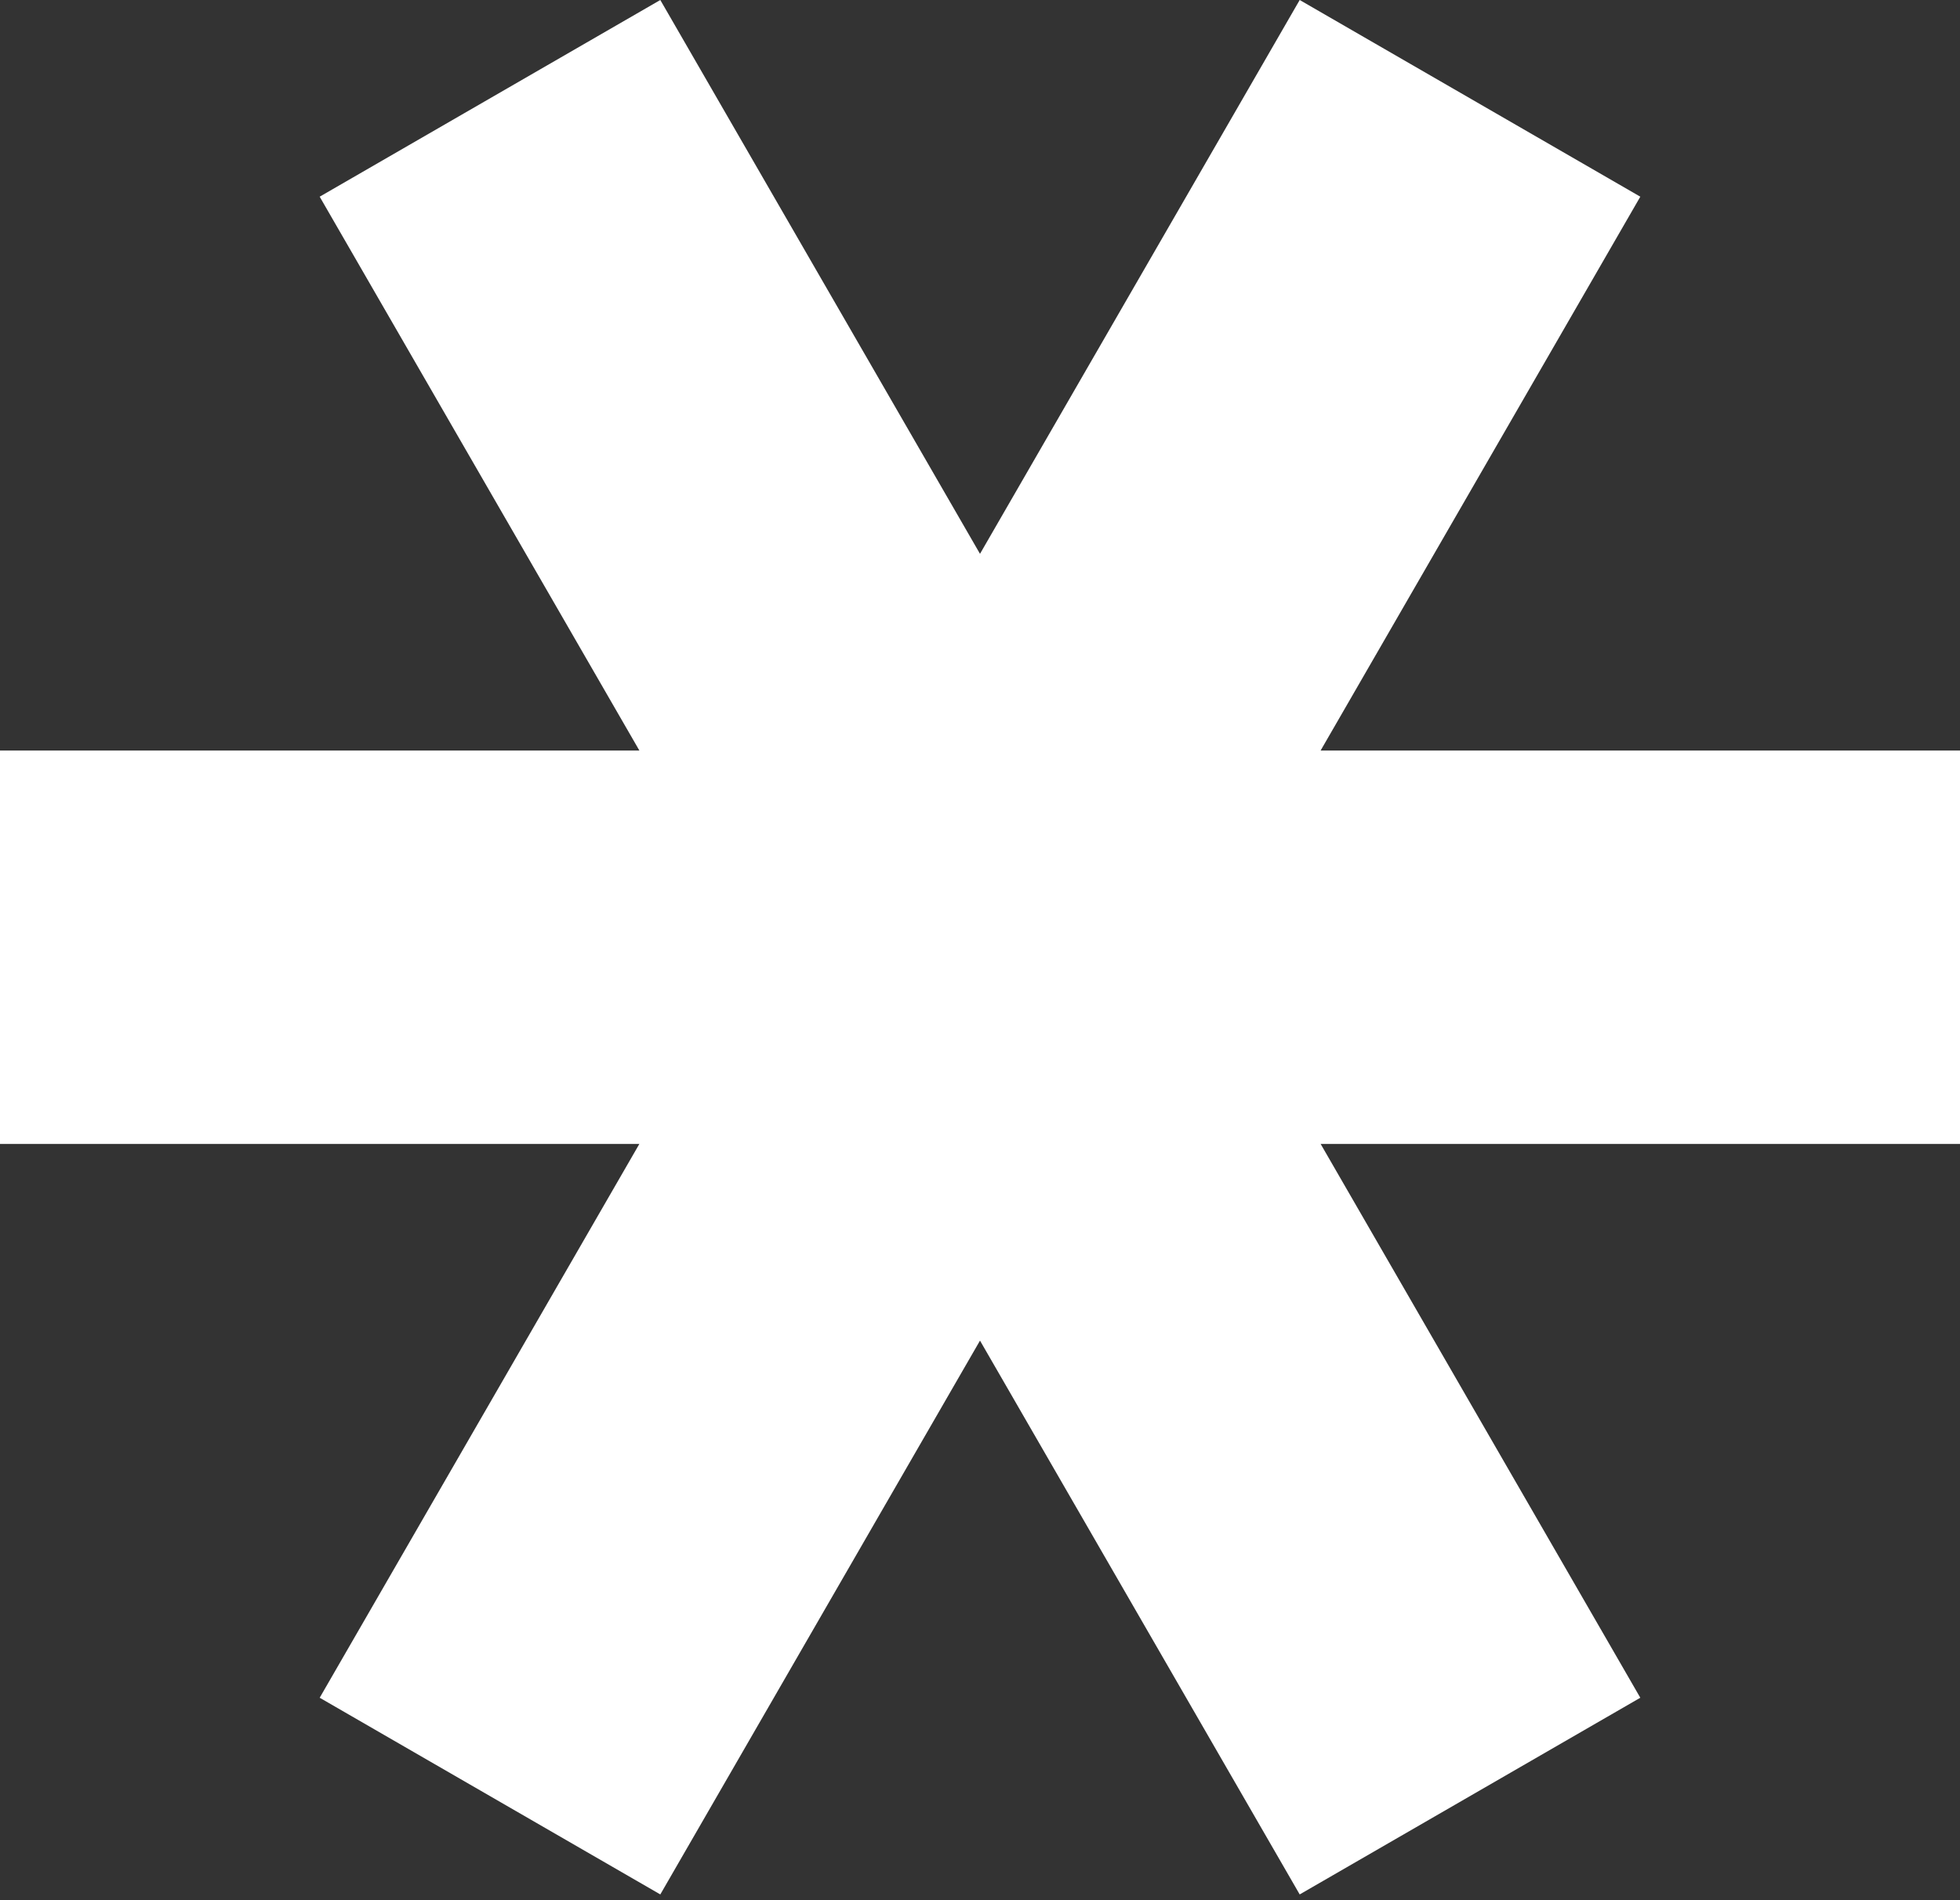
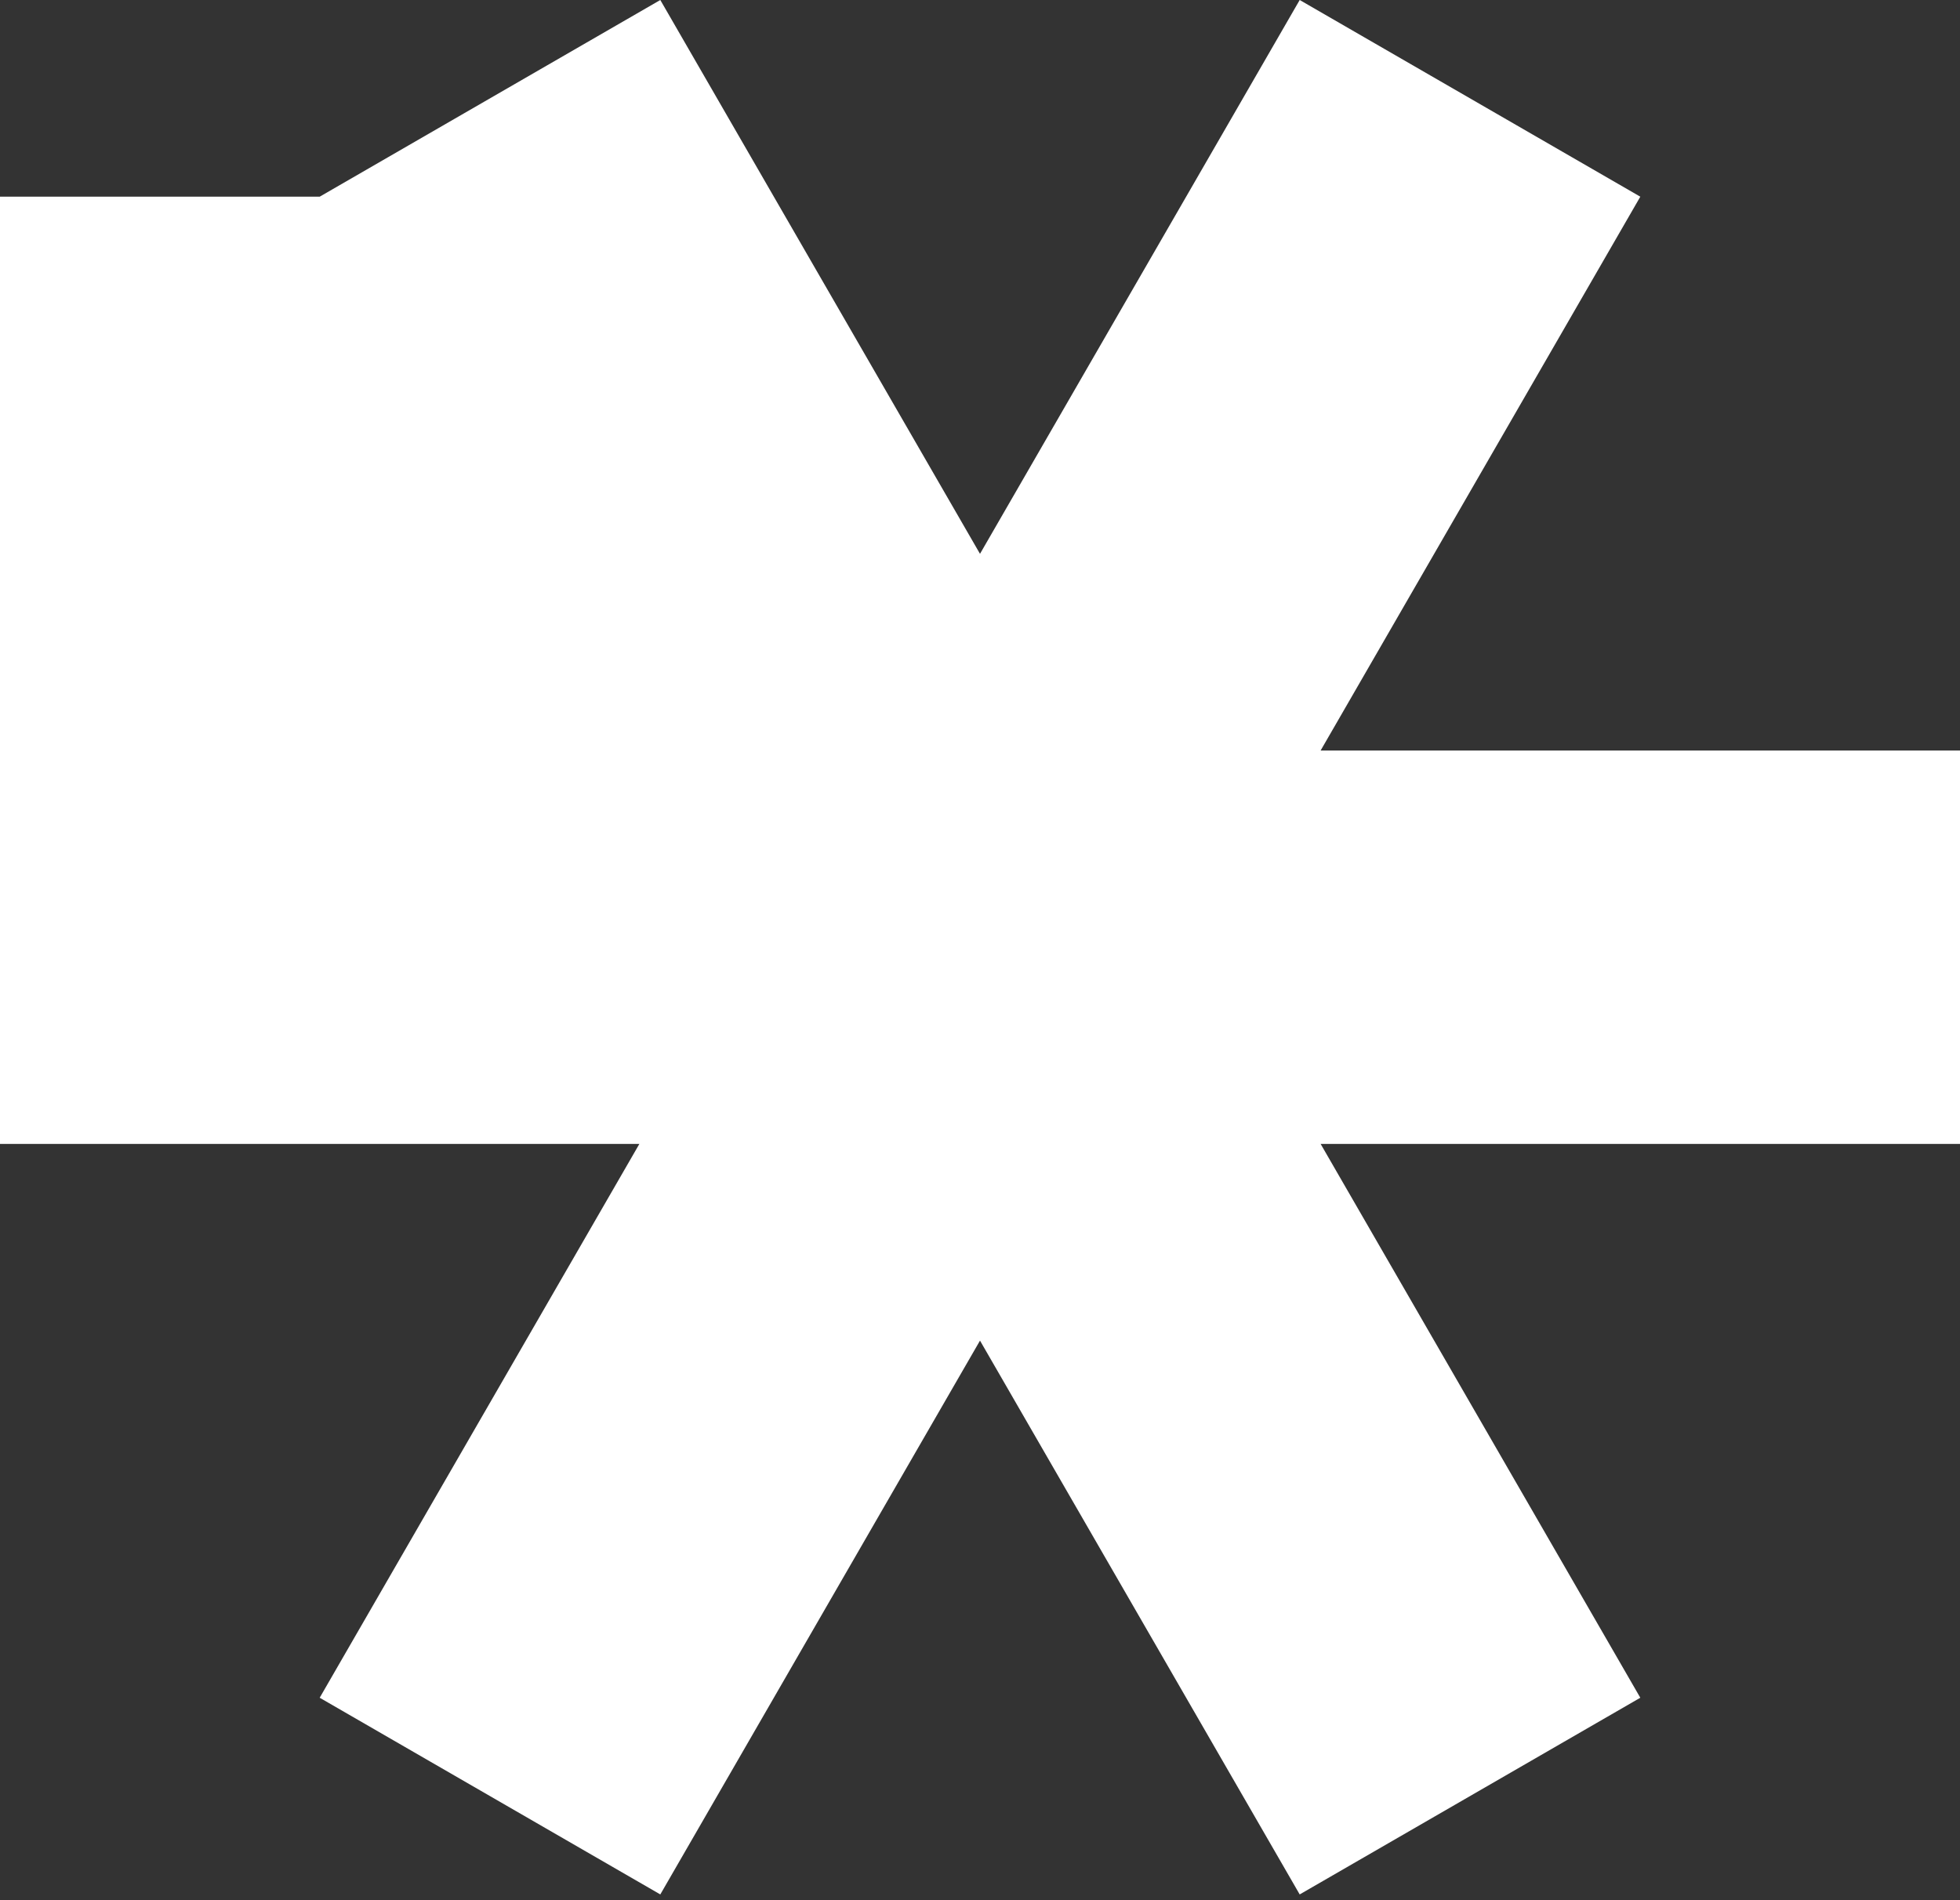
<svg xmlns="http://www.w3.org/2000/svg" width="228" height="221" viewBox="0 0 228 221" fill="none">
  <rect x="0" y="0" width="228" height="221" fill="#333333" stroke="none" />
-   <path d="M74.377 133.041L37.189 197.454L76.811 220.33L114 155.918L151.189 220.33L190.811 197.454L153.623 133.041H228V87.289H153.623L190.811 22.876L151.189 0L114 64.413L76.811 0L37.188 22.876L74.377 87.289H0V133.041H74.377Z" fill="white" />
+   <path d="M74.377 133.041L37.189 197.454L76.811 220.33L114 155.918L151.189 220.33L190.811 197.454L153.623 133.041H228V87.289H153.623L190.811 22.876L151.189 0L114 64.413L76.811 0L37.188 22.876H0V133.041H74.377Z" fill="white" />
</svg>